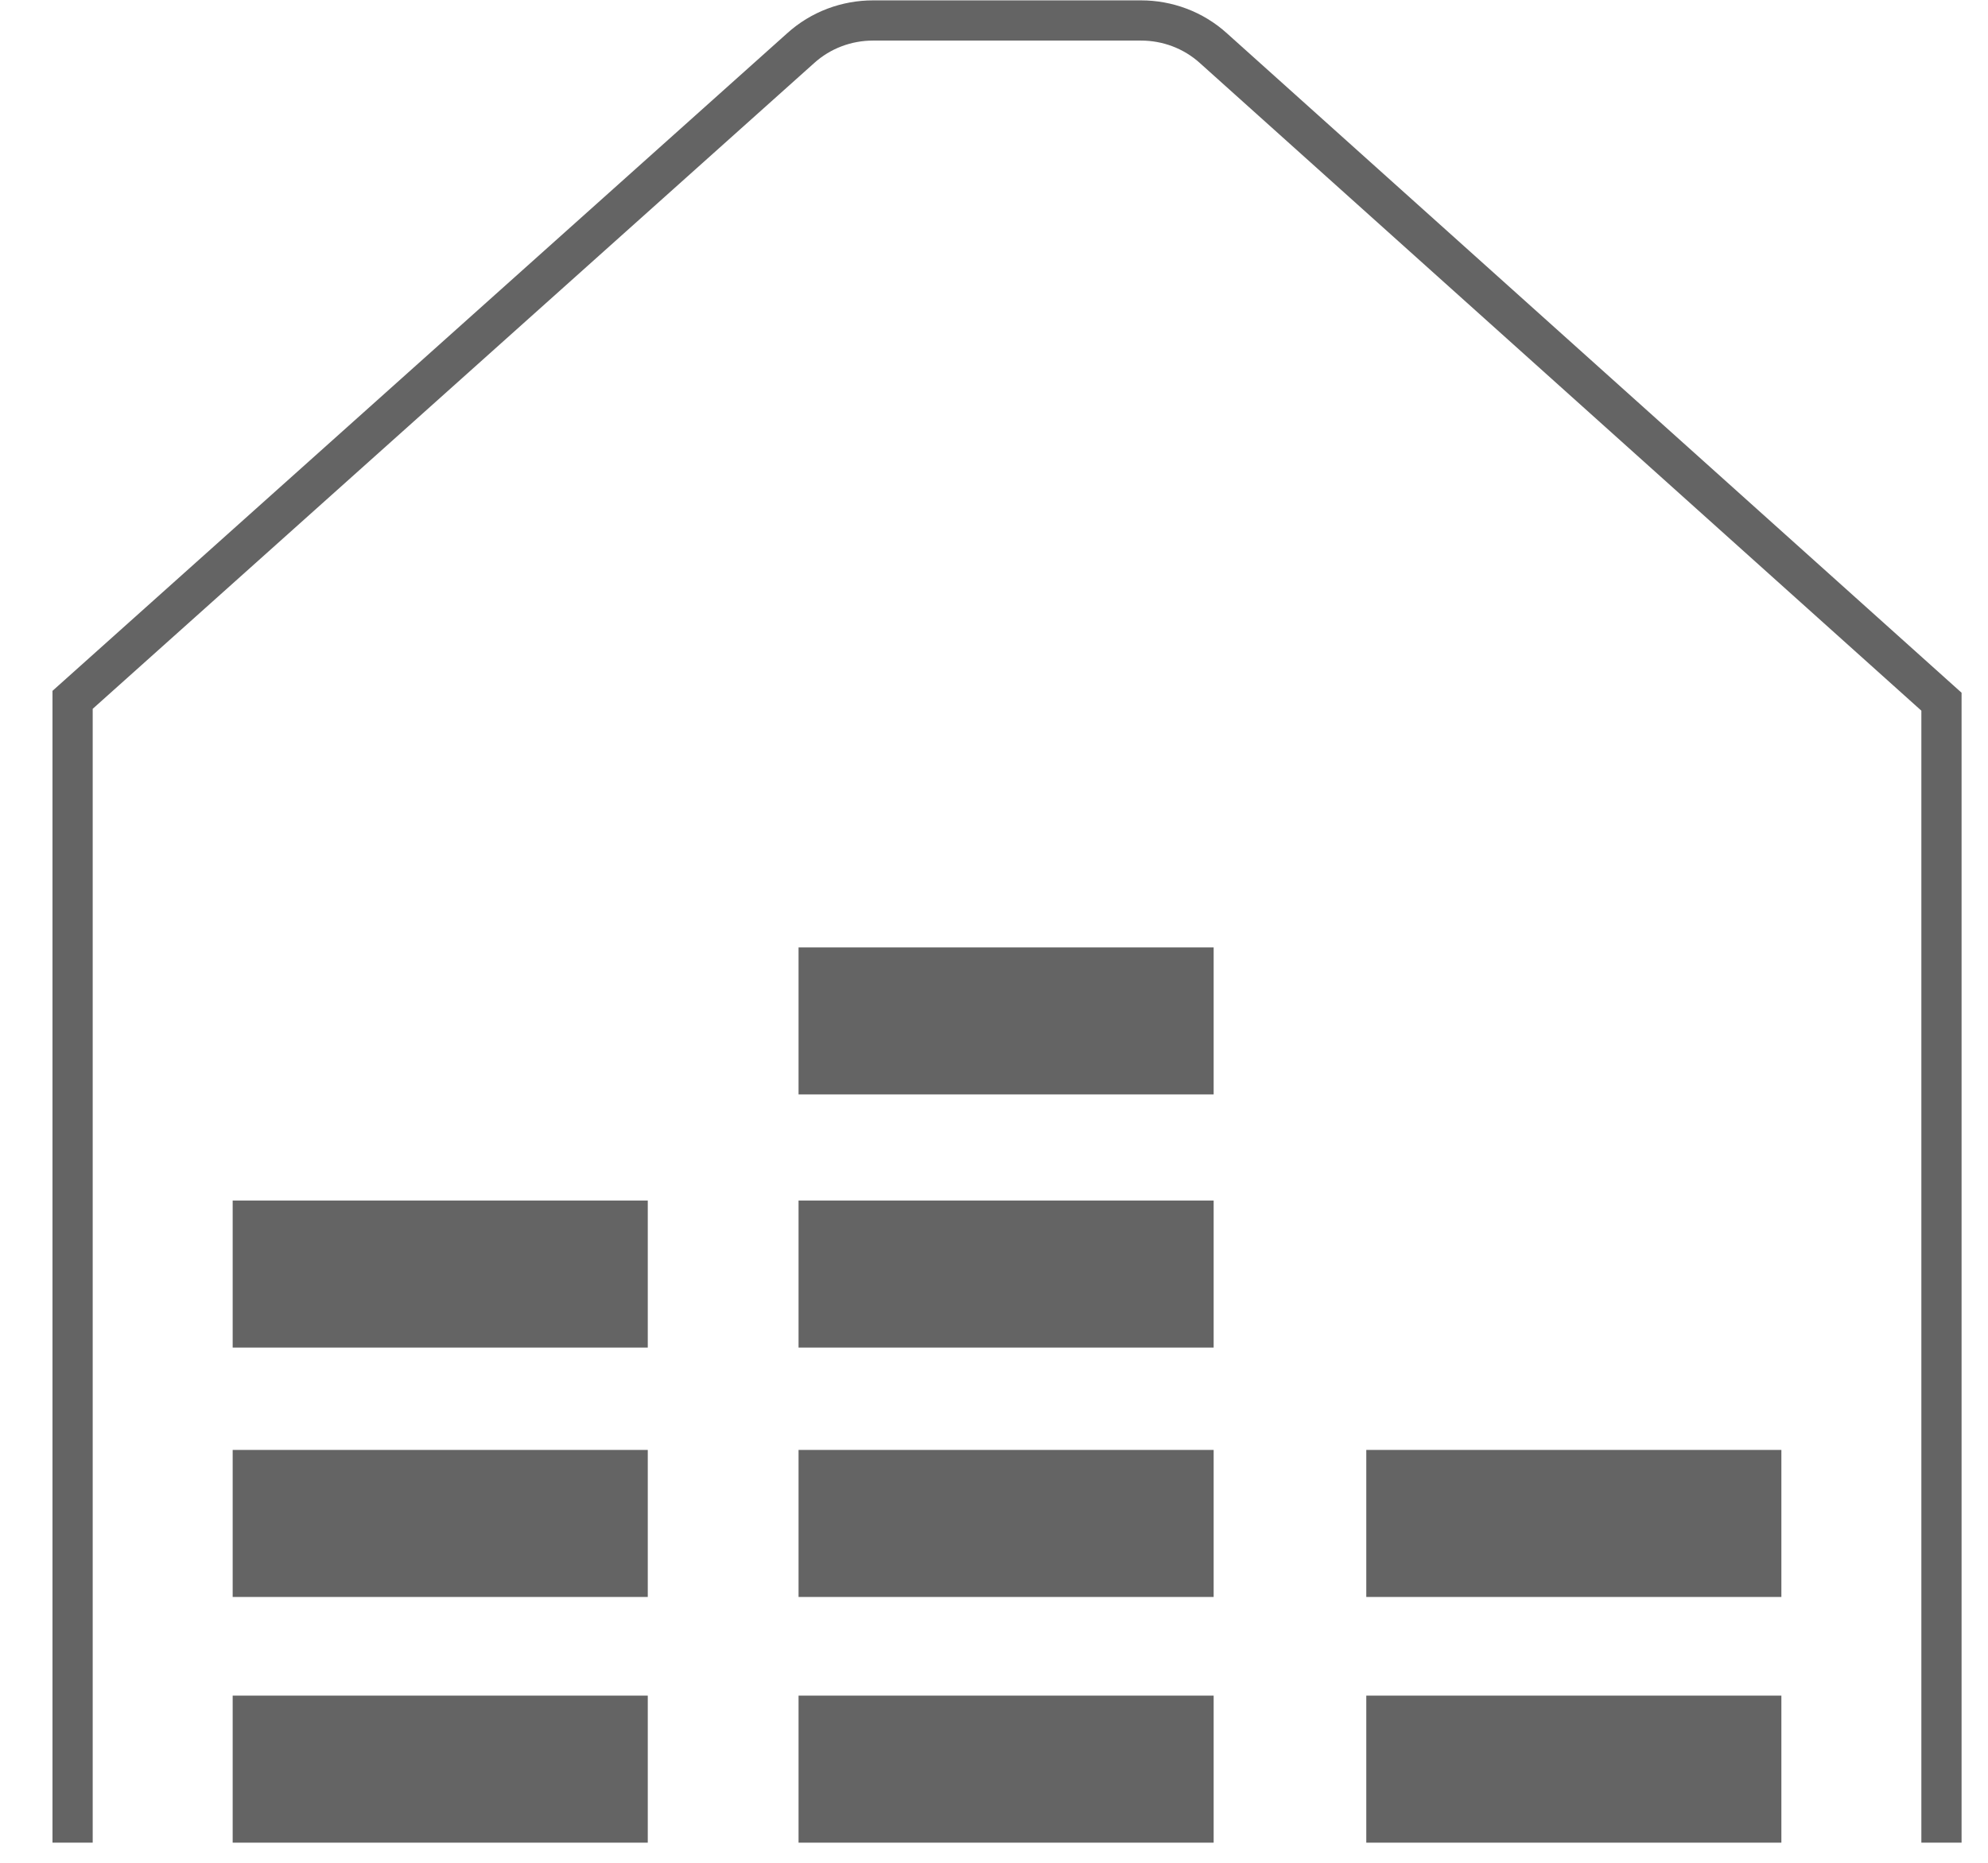
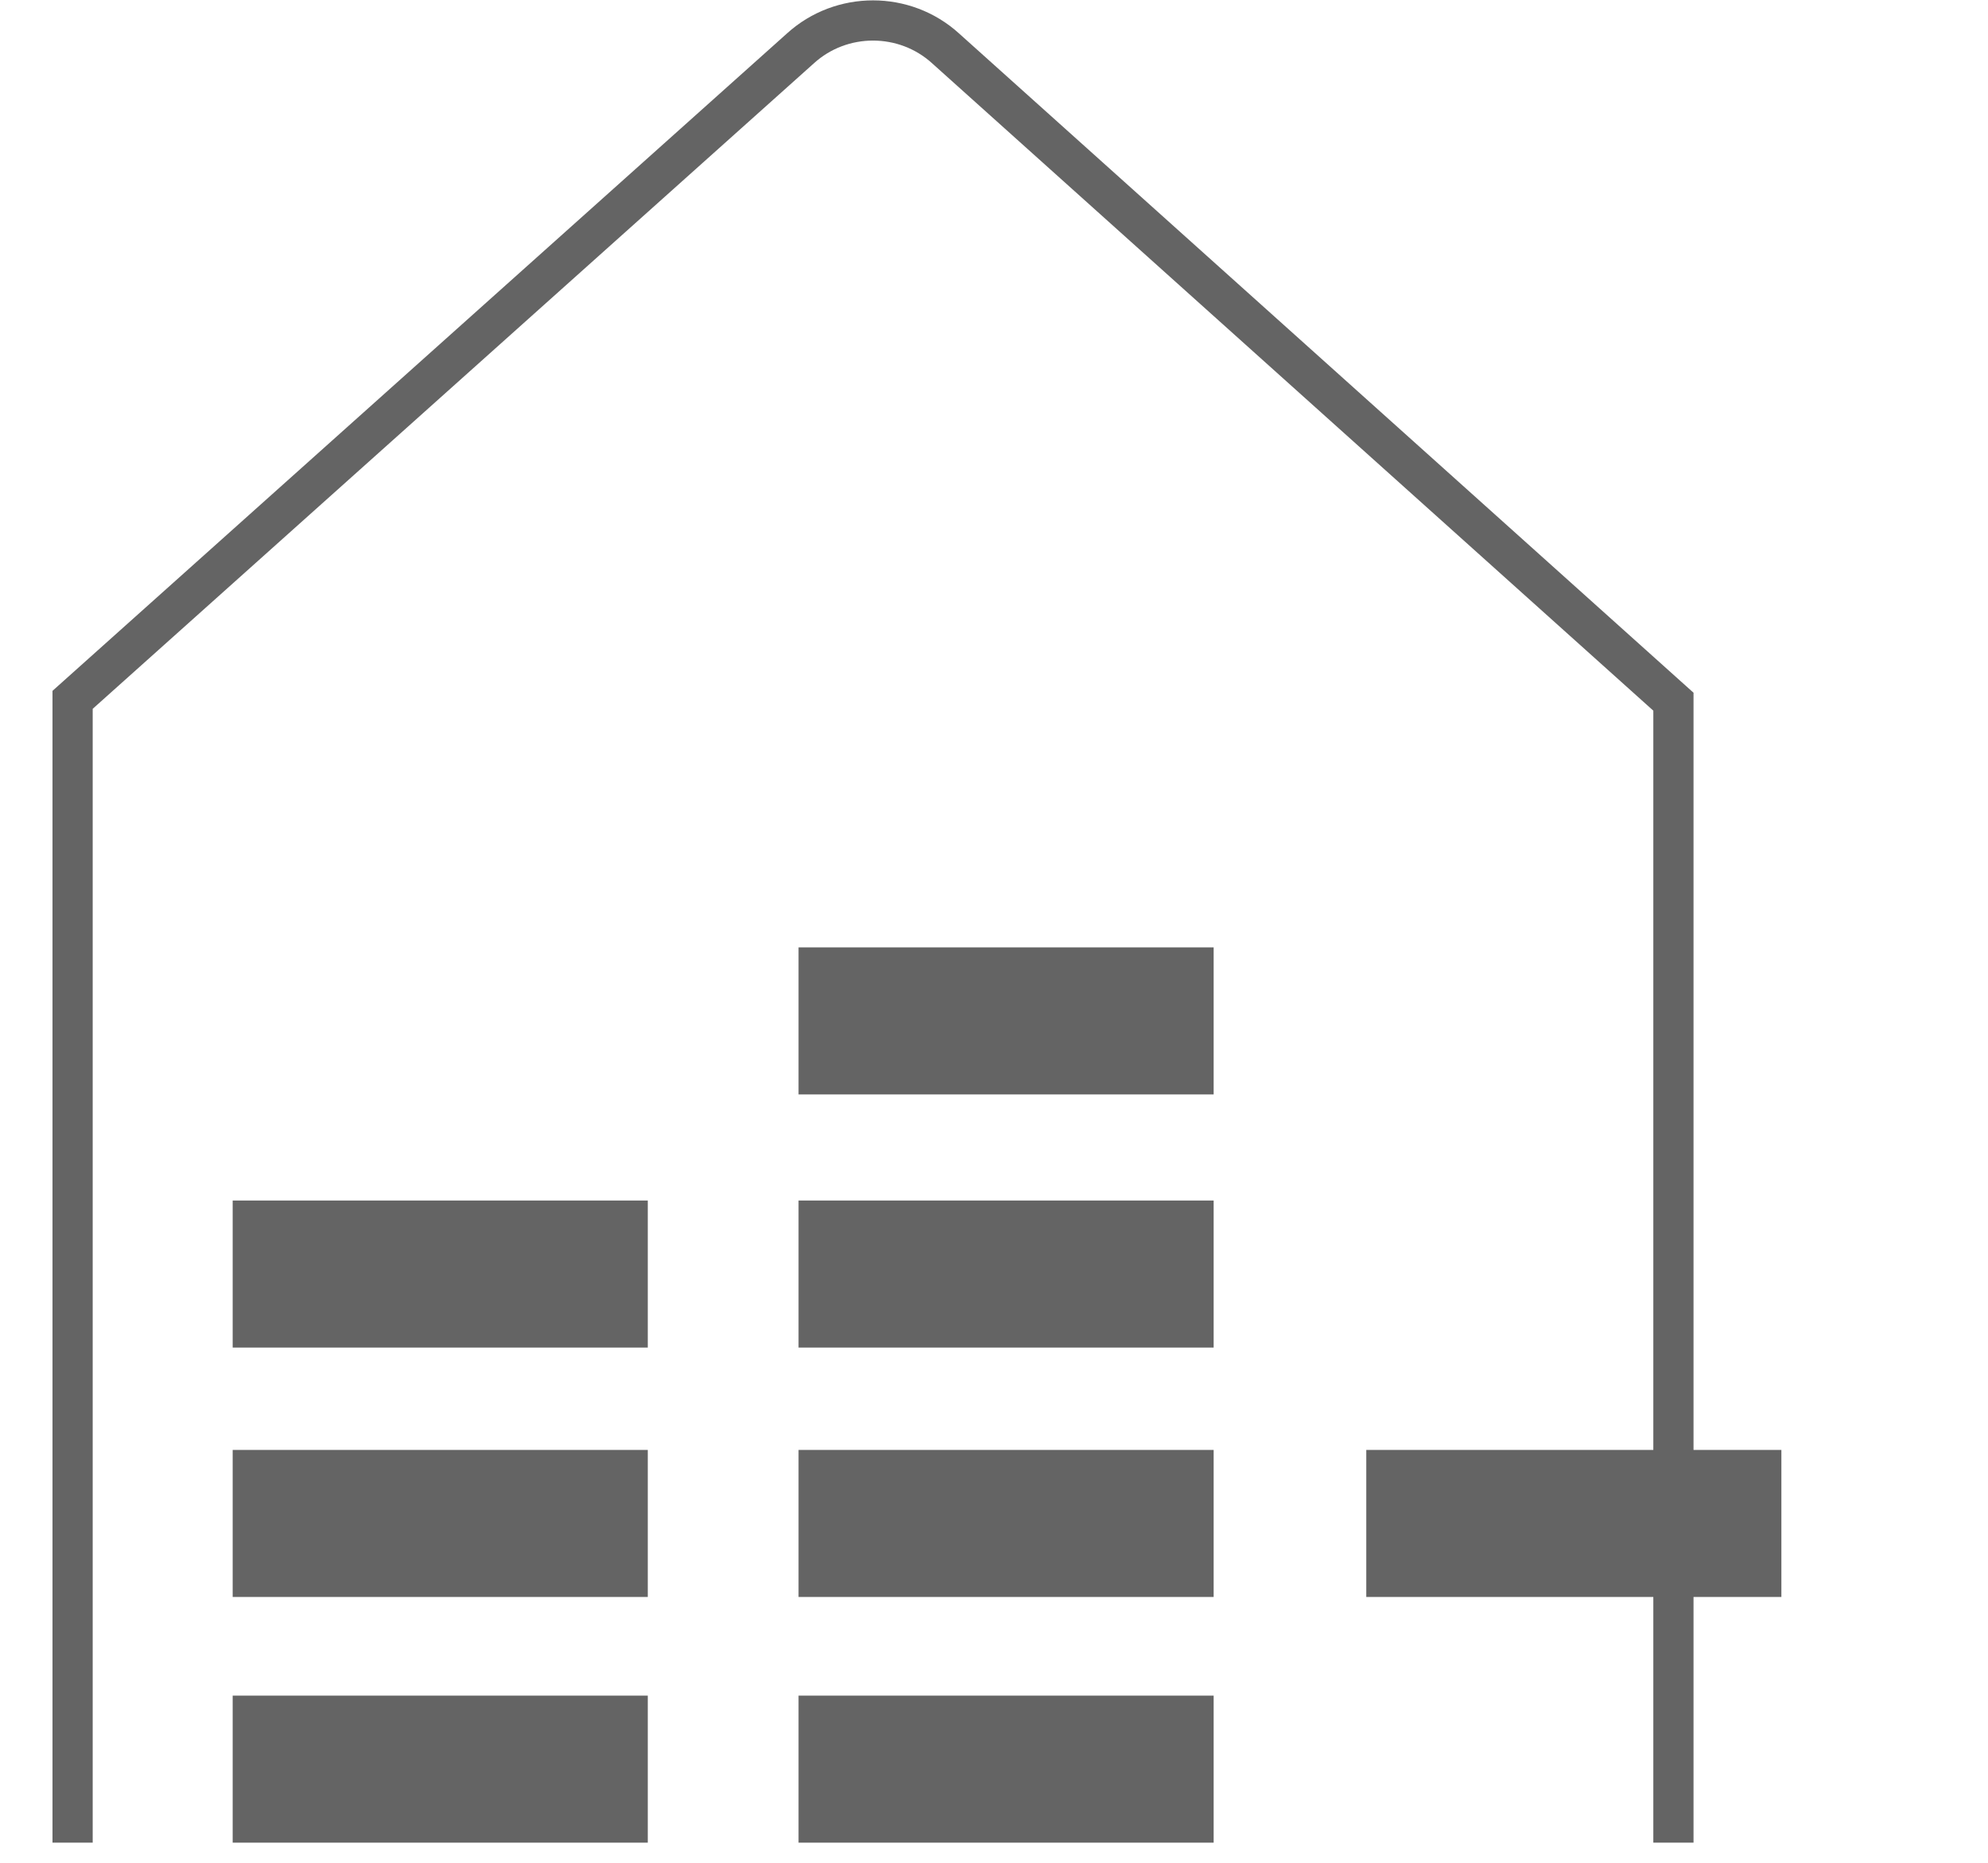
<svg xmlns="http://www.w3.org/2000/svg" version="1.1" id="Layer_1" x="0px" y="0px" viewBox="0 0 106.8 100.1" style="enable-background:new 0 0 106.8 100.1;" xml:space="preserve">
  <style type="text/css">
	.st0{fill:none;stroke:#646464;stroke-width:2.16;stroke-miterlimit:10;}
	.st1{fill:#646464;}
</style>
  <title>wow location</title>
  <g>
    <title>doar</title>
-     <path class="st0" d="M3.9,99V37.6L43,2.6c1.1-1,2.5-1.5,3.9-1.5h14.4c1.4,0,2.8,0.5,3.9,1.5l39.1,35.1V99" />
+     <path class="st0" d="M3.9,99V37.6L43,2.6c1.1-1,2.5-1.5,3.9-1.5c1.4,0,2.8,0.5,3.9,1.5l39.1,35.1V99" />
    <g>
      <rect x="12.5" y="91.1" class="st1" width="22.3" height="7.9" />
      <rect x="42.9" y="91.1" class="st1" width="22.3" height="7.9" />
-       <rect x="73.4" y="91.1" class="st1" width="22.3" height="7.9" />
    </g>
    <g>
      <rect x="12.5" y="77.9" class="st1" width="22.3" height="7.9" />
      <rect x="42.9" y="77.9" class="st1" width="22.3" height="7.9" />
      <rect x="73.4" y="77.9" class="st1" width="22.3" height="7.9" />
    </g>
    <g>
      <rect x="12.5" y="64.5" class="st1" width="22.3" height="7.9" />
      <rect x="42.9" y="64.5" class="st1" width="22.3" height="7.9" />
    </g>
    <g>
      <rect x="42.9" y="50.9" class="st1" width="22.3" height="7.9" />
    </g>
  </g>
</svg>